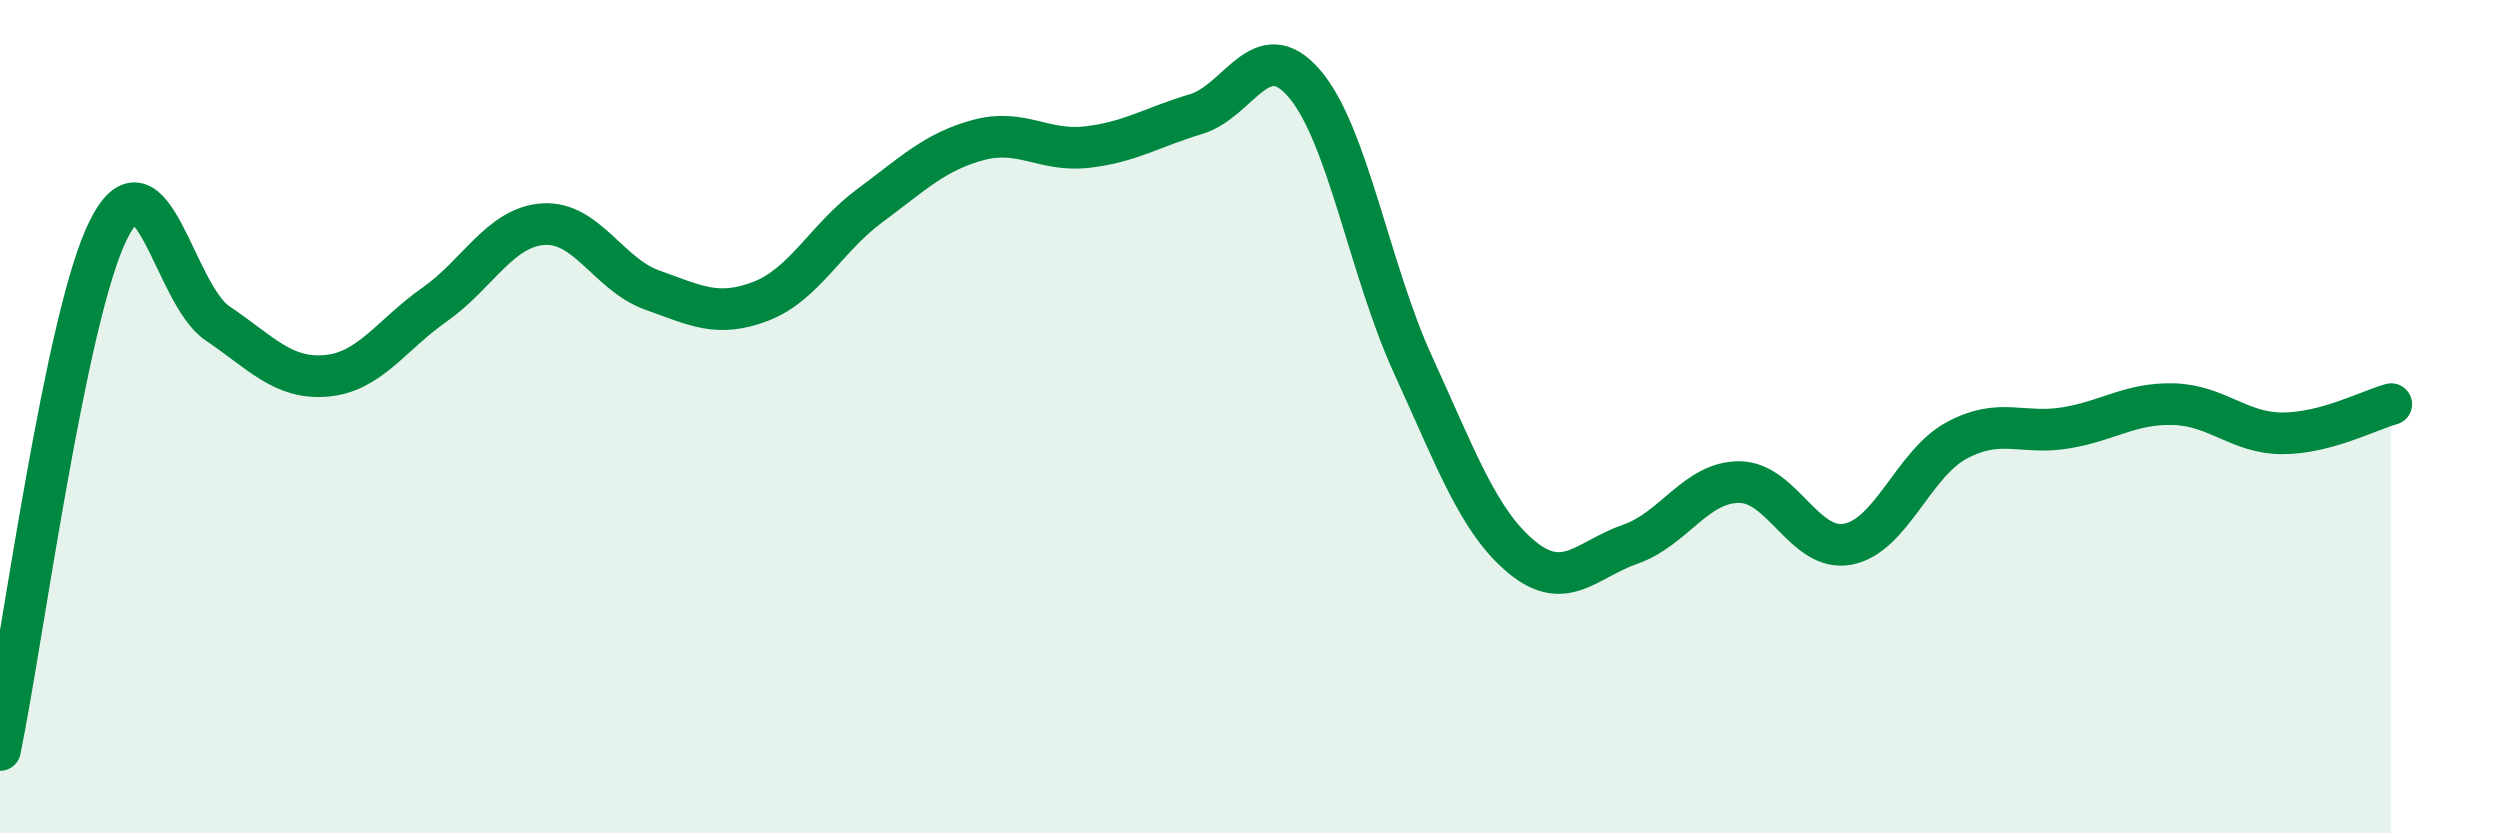
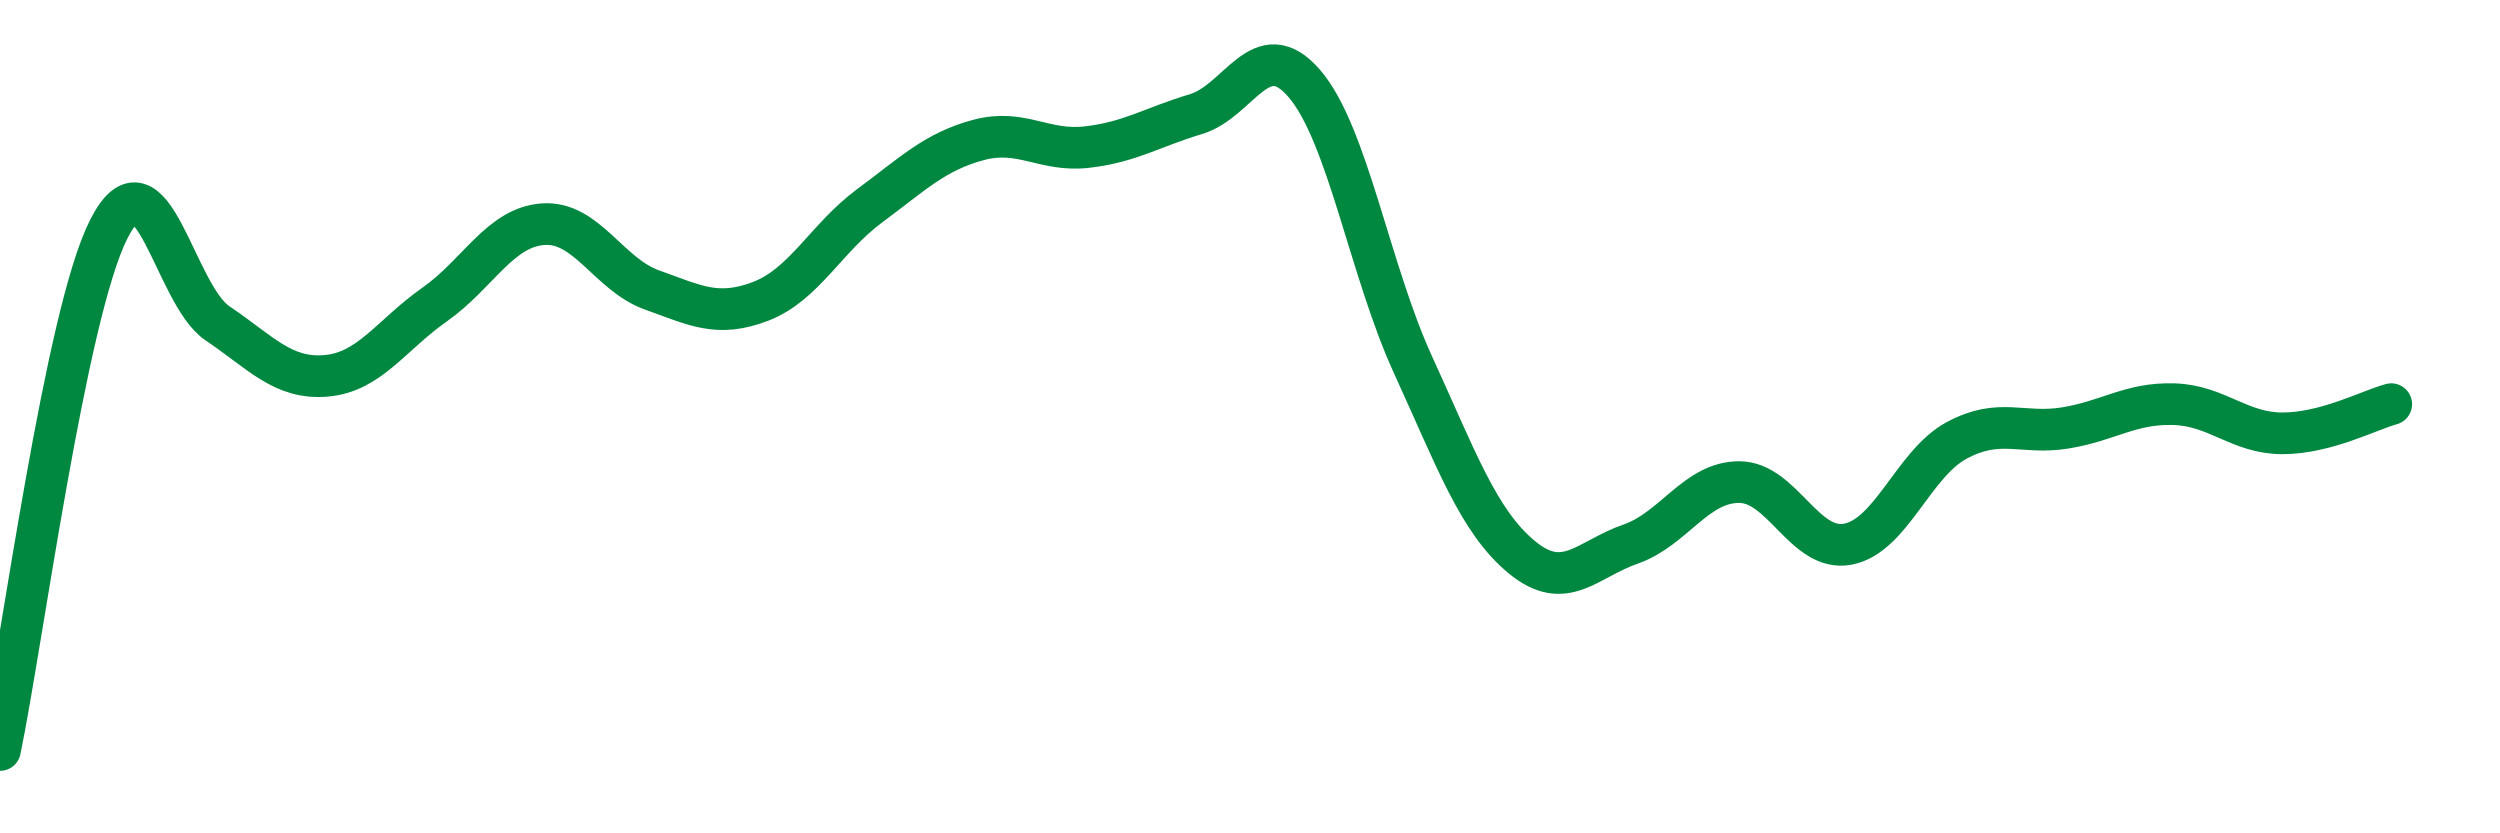
<svg xmlns="http://www.w3.org/2000/svg" width="60" height="20" viewBox="0 0 60 20">
-   <path d="M 0,18 C 0.52,15.5 1.57,7.55 2.61,5.5 C 3.65,3.45 4.18,7.06 5.22,7.76 C 6.26,8.46 6.79,9.11 7.83,9.02 C 8.87,8.93 9.39,8.04 10.43,7.31 C 11.47,6.58 12,5.45 13.04,5.38 C 14.08,5.31 14.61,6.59 15.65,6.96 C 16.69,7.33 17.22,7.63 18.26,7.23 C 19.3,6.83 19.83,5.71 20.87,4.94 C 21.91,4.17 22.44,3.64 23.48,3.36 C 24.52,3.08 25.05,3.65 26.09,3.53 C 27.13,3.41 27.66,3.05 28.7,2.74 C 29.74,2.43 30.26,0.8 31.3,2 C 32.34,3.2 32.87,6.48 33.91,8.75 C 34.95,11.02 35.48,12.51 36.52,13.37 C 37.56,14.23 38.09,13.42 39.13,13.06 C 40.17,12.7 40.7,11.57 41.74,11.57 C 42.78,11.57 43.31,13.26 44.35,13.06 C 45.39,12.86 45.92,11.13 46.96,10.57 C 48,10.01 48.53,10.44 49.57,10.27 C 50.61,10.1 51.13,9.67 52.17,9.7 C 53.21,9.73 53.74,10.4 54.78,10.4 C 55.82,10.4 56.87,9.84 57.39,9.7L57.39 20L0 20Z" fill="#008740" opacity="0.1" stroke-linecap="round" stroke-linejoin="round" />
  <path d="M 0,18 C 0.52,15.5 1.57,7.55 2.61,5.5 C 3.65,3.45 4.18,7.06 5.22,7.76 C 6.26,8.46 6.79,9.11 7.83,9.02 C 8.87,8.93 9.39,8.04 10.43,7.31 C 11.47,6.58 12,5.45 13.04,5.38 C 14.08,5.31 14.61,6.59 15.65,6.96 C 16.69,7.33 17.22,7.63 18.26,7.23 C 19.3,6.83 19.83,5.71 20.87,4.94 C 21.91,4.17 22.44,3.64 23.48,3.36 C 24.52,3.08 25.05,3.65 26.09,3.53 C 27.13,3.41 27.66,3.05 28.7,2.74 C 29.74,2.43 30.26,0.8 31.3,2 C 32.34,3.2 32.87,6.48 33.91,8.75 C 34.95,11.02 35.48,12.51 36.52,13.37 C 37.56,14.23 38.09,13.42 39.13,13.06 C 40.17,12.7 40.7,11.57 41.74,11.57 C 42.78,11.57 43.31,13.26 44.35,13.06 C 45.39,12.86 45.92,11.13 46.96,10.57 C 48,10.01 48.53,10.44 49.57,10.27 C 50.61,10.1 51.13,9.67 52.17,9.7 C 53.21,9.73 53.74,10.4 54.78,10.4 C 55.82,10.4 56.87,9.84 57.39,9.7" stroke="#008740" stroke-width="1" fill="none" stroke-linecap="round" stroke-linejoin="round" />
</svg>